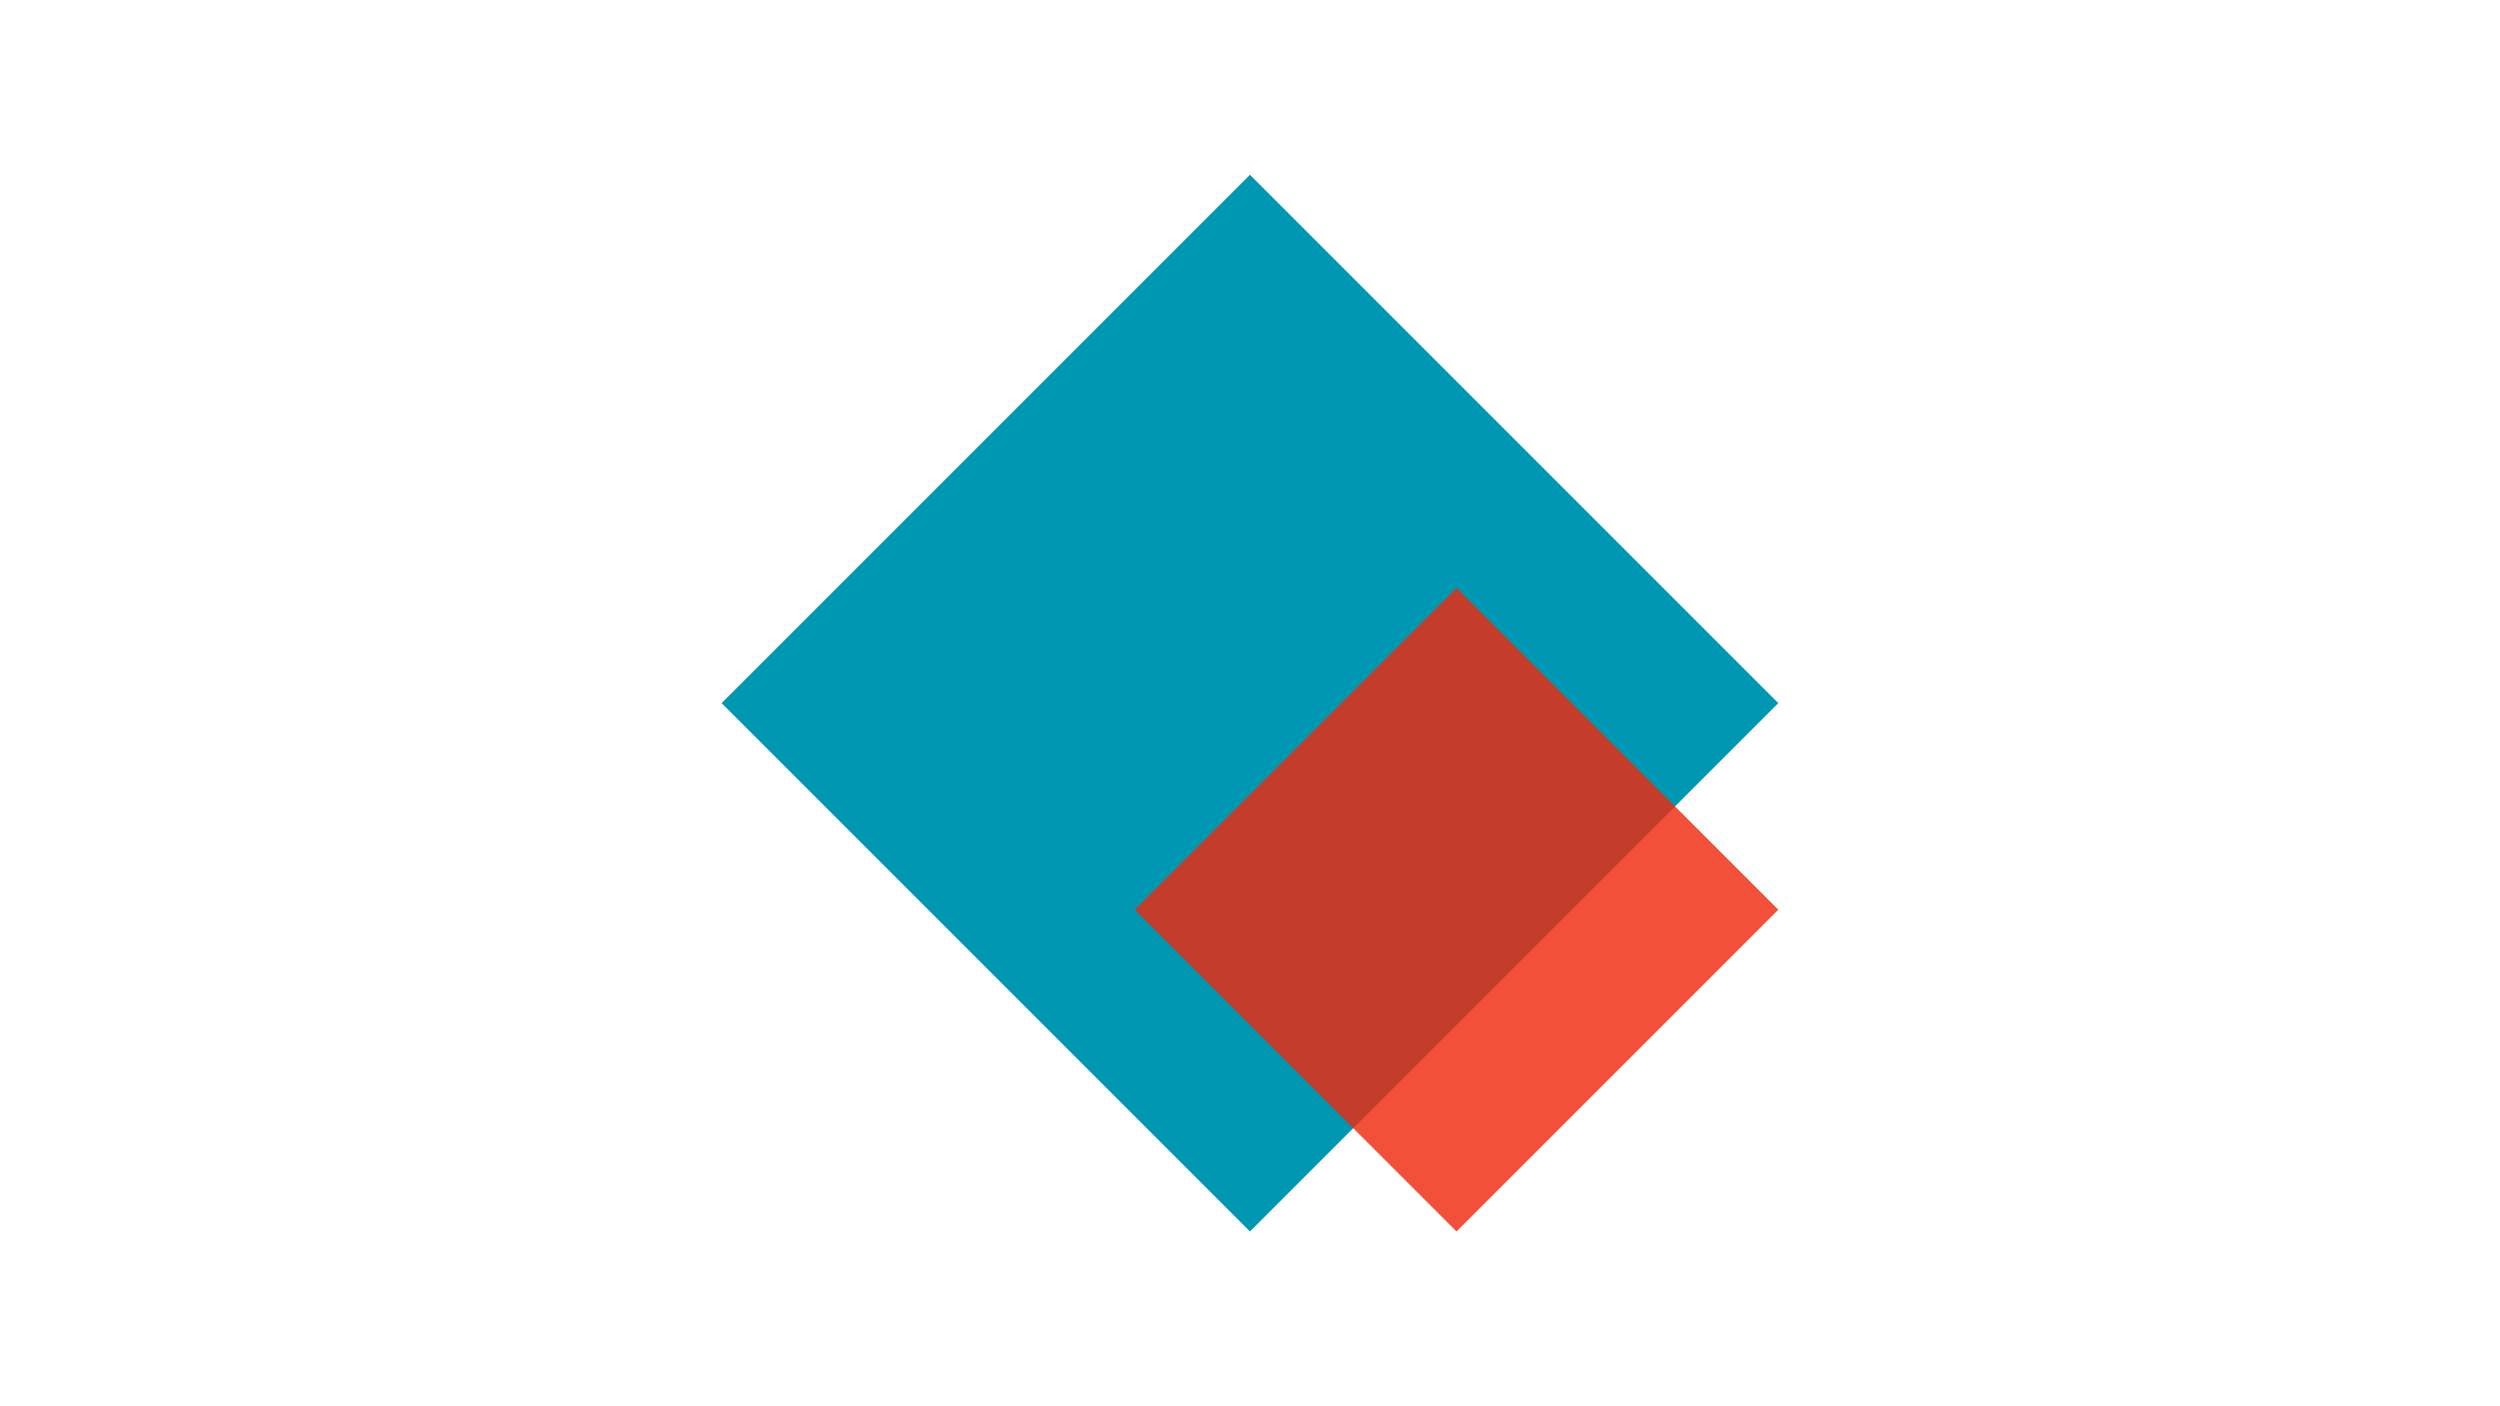
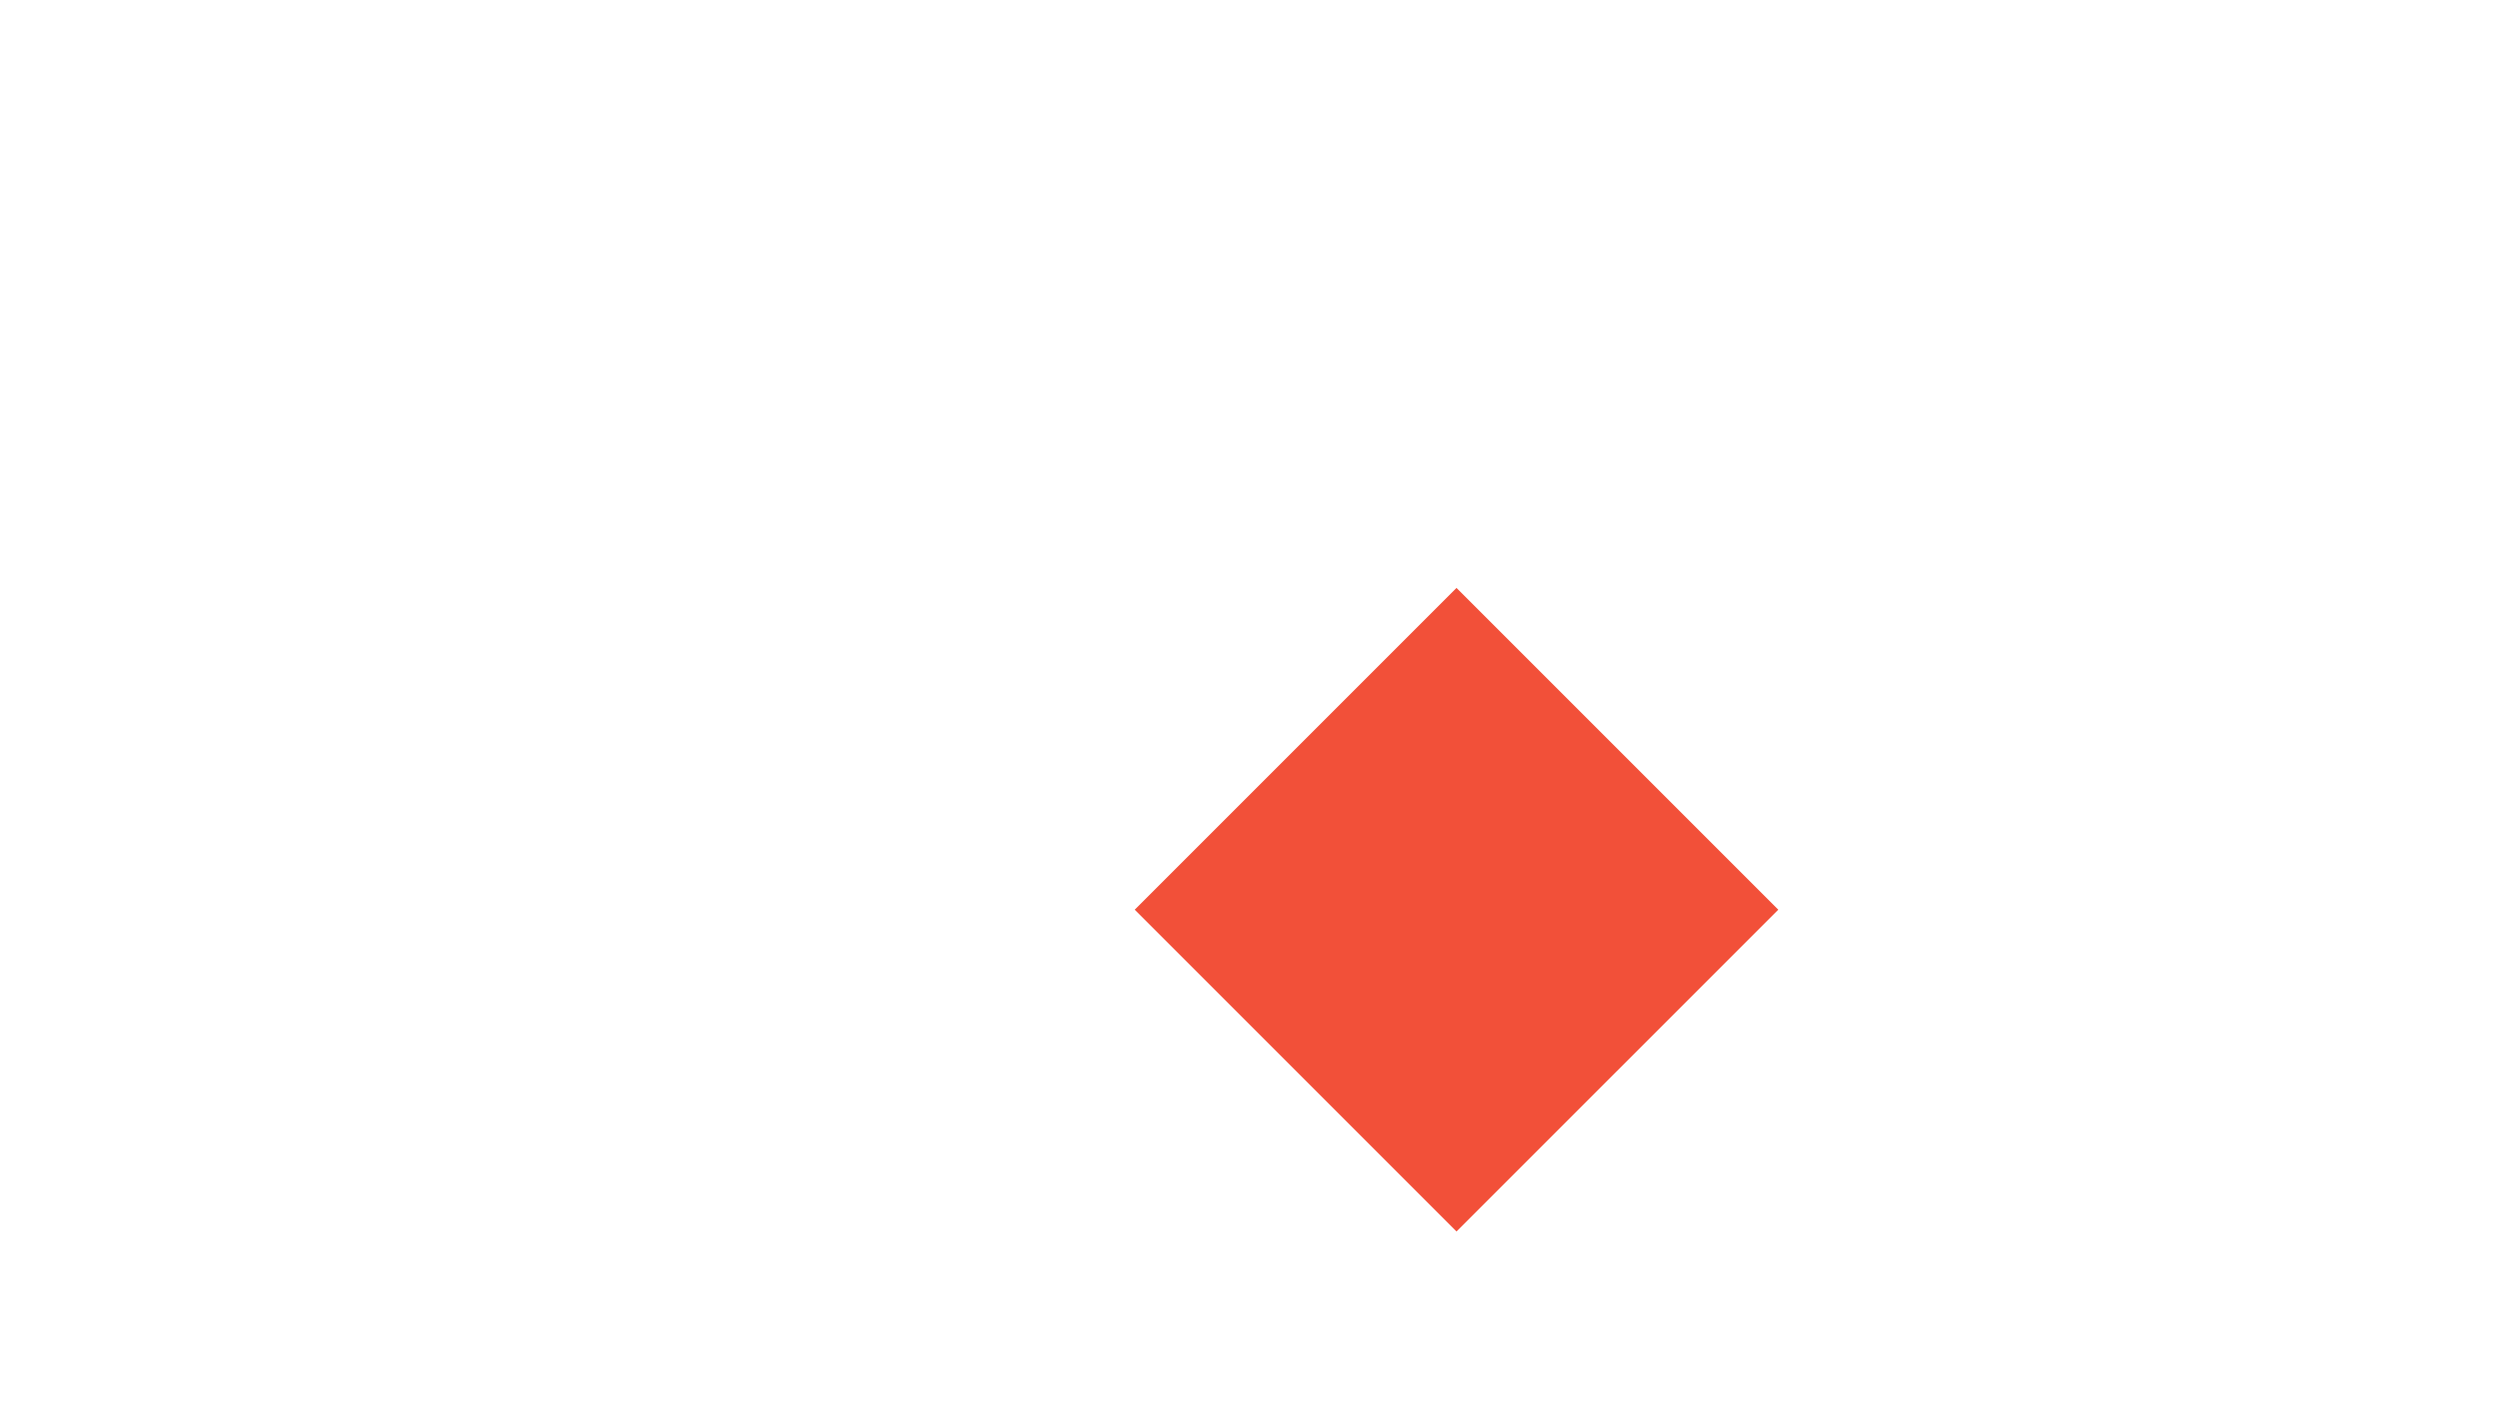
<svg xmlns="http://www.w3.org/2000/svg" data-bbox="554.196 134.246 811.539 811.535" height="1440" viewBox="0 0 1920 1080" width="2560" data-type="color">
  <g>
    <defs>
      <clipPath id="6cdb5d5e-4d79-403c-abc0-ef853a05e6f5">
        <path d="M554 134h812v812H554Zm0 0" />
      </clipPath>
      <clipPath id="4f0df183-8eb1-4b8e-bf79-ea638b360f34">
-         <path d="m959.96 134.246 405.77 405.77L959.96 945.78 554.196 540.016Zm0 0" />
-       </clipPath>
+         </clipPath>
      <clipPath id="f342d4b2-485f-4d41-9913-fc30c902b43e">
        <path d="m959.96 134.246 405.77 405.77L959.96 945.78 554.196 540.016Zm0 0" />
      </clipPath>
      <clipPath id="7744132a-3640-4d95-9ef2-aa2c08ba97c9">
        <path d="M.441.441H494.84V494.84H.44Zm0 0" />
      </clipPath>
      <clipPath id="4abef86a-f470-4b37-b457-2a69d72f0113">
        <path d="m247.605.523 247.13 247.13-247.13 247.128L.477 247.652Zm0 0" />
      </clipPath>
      <clipPath id="fbc77c0e-81bc-44b2-a2fd-67baf9e3c427">
        <path d="m247.605.523 247.13 247.13-247.13 247.128L.477 247.652Zm0 0" />
      </clipPath>
      <clipPath id="38f18cec-1c11-49c3-83e9-57dec7476f27">
        <path d="M495 0v495H0V0h495z" />
      </clipPath>
      <filter id="a06a7bfb-ddeb-4edf-9086-db2c3941ecd3" height="100%" width="100%" y="0%" x="0%">
        <feColorMatrix color-interpolation-filters="sRGB" values="0 0 0 0 1 0 0 0 0 1 0 0 0 0 1 0 0 0 1 0" />
      </filter>
      <mask id="e3f4285a-d108-45ff-b6d0-d1c2f7de104c">
        <g filter="url(#a06a7bfb-ddeb-4edf-9086-db2c3941ecd3)">
          <path fill-opacity=".82" fill="#000000" d="M2112-108v1296H-192V-108h2304z" />
        </g>
      </mask>
    </defs>
    <g clip-path="url(#6cdb5d5e-4d79-403c-abc0-ef853a05e6f5)">
      <g clip-path="url(#4f0df183-8eb1-4b8e-bf79-ea638b360f34)">
        <g clip-path="url(#f342d4b2-485f-4d41-9913-fc30c902b43e)">
-           <path d="m959.96 134.246 405.77 405.77L959.96 945.78 554.196 540.016Zm0 0" fill="#0097b2" data-color="1" />
-         </g>
+           </g>
      </g>
    </g>
    <g mask="url(#e3f4285a-d108-45ff-b6d0-d1c2f7de104c)">
      <g clip-path="url(#38f18cec-1c11-49c3-83e9-57dec7476f27)" transform="translate(871 451)">
        <g clip-path="url(#7744132a-3640-4d95-9ef2-aa2c08ba97c9)">
          <g clip-path="url(#4abef86a-f470-4b37-b457-2a69d72f0113)">
            <g clip-path="url(#fbc77c0e-81bc-44b2-a2fd-67baf9e3c427)">
              <path d="m247.605.523 247.13 247.13-247.13 247.128L.477 247.652Zm0 0" fill="#ef290d" data-color="2" />
            </g>
          </g>
        </g>
      </g>
    </g>
  </g>
</svg>